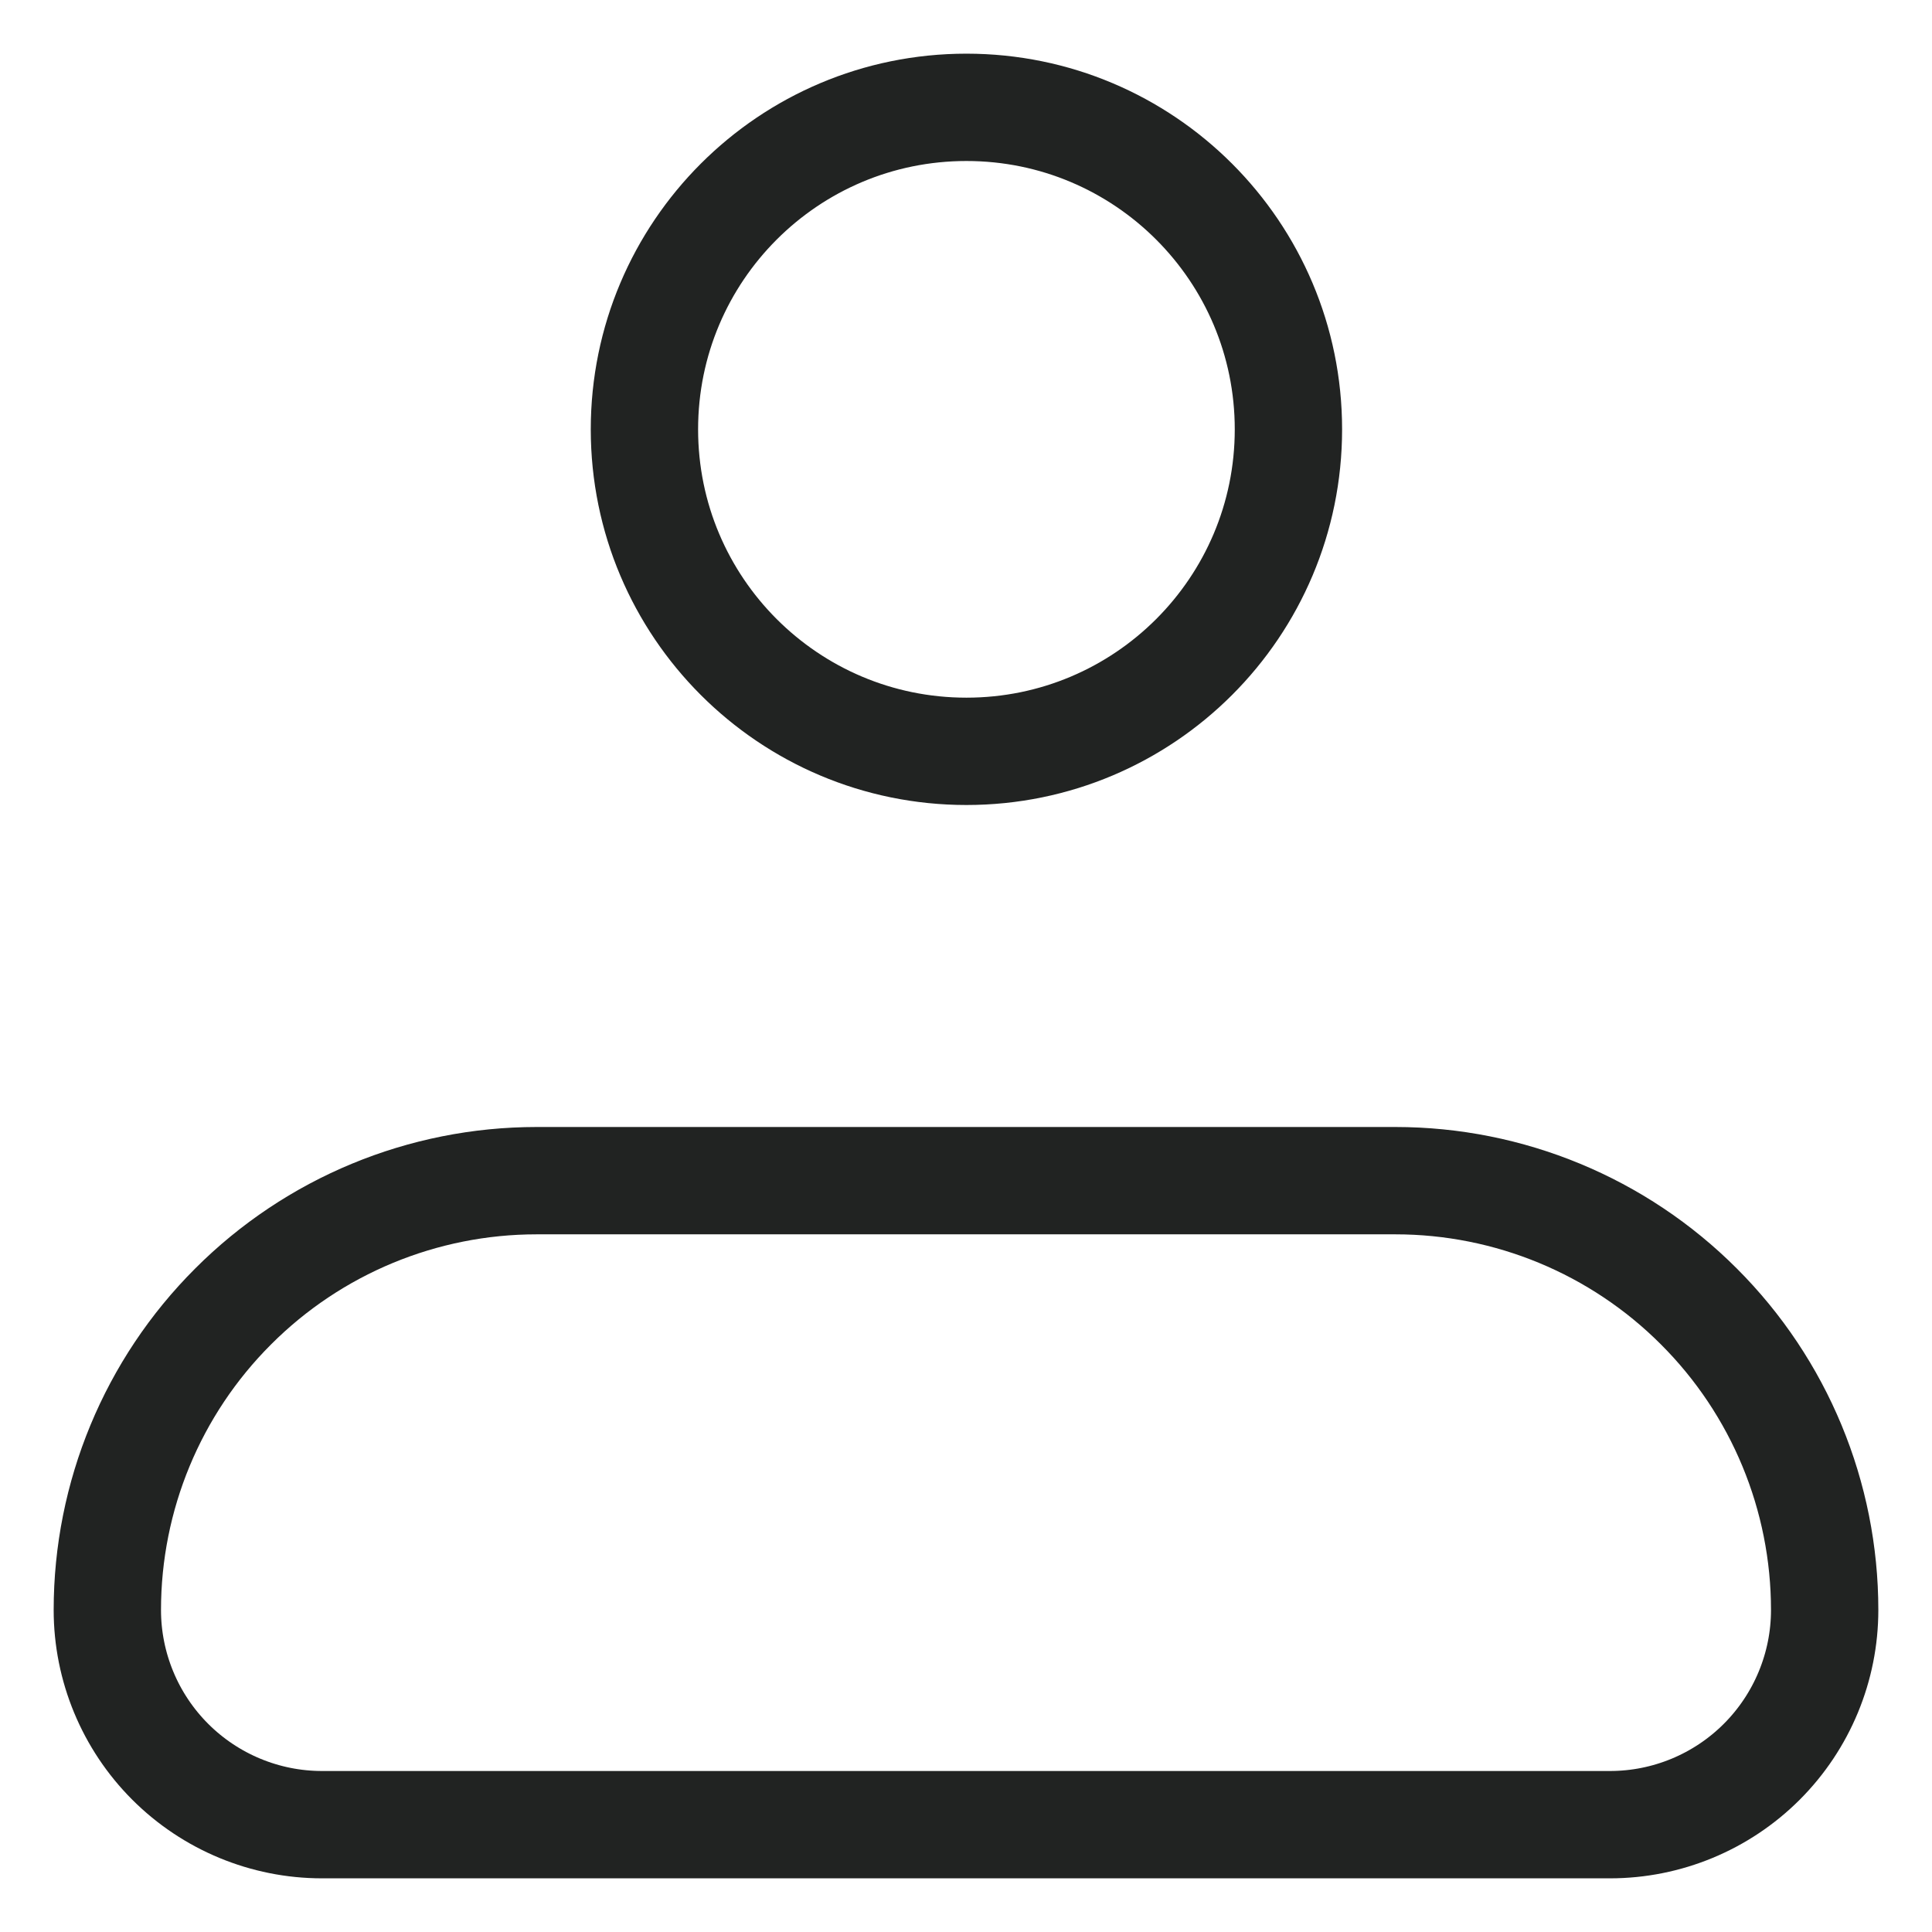
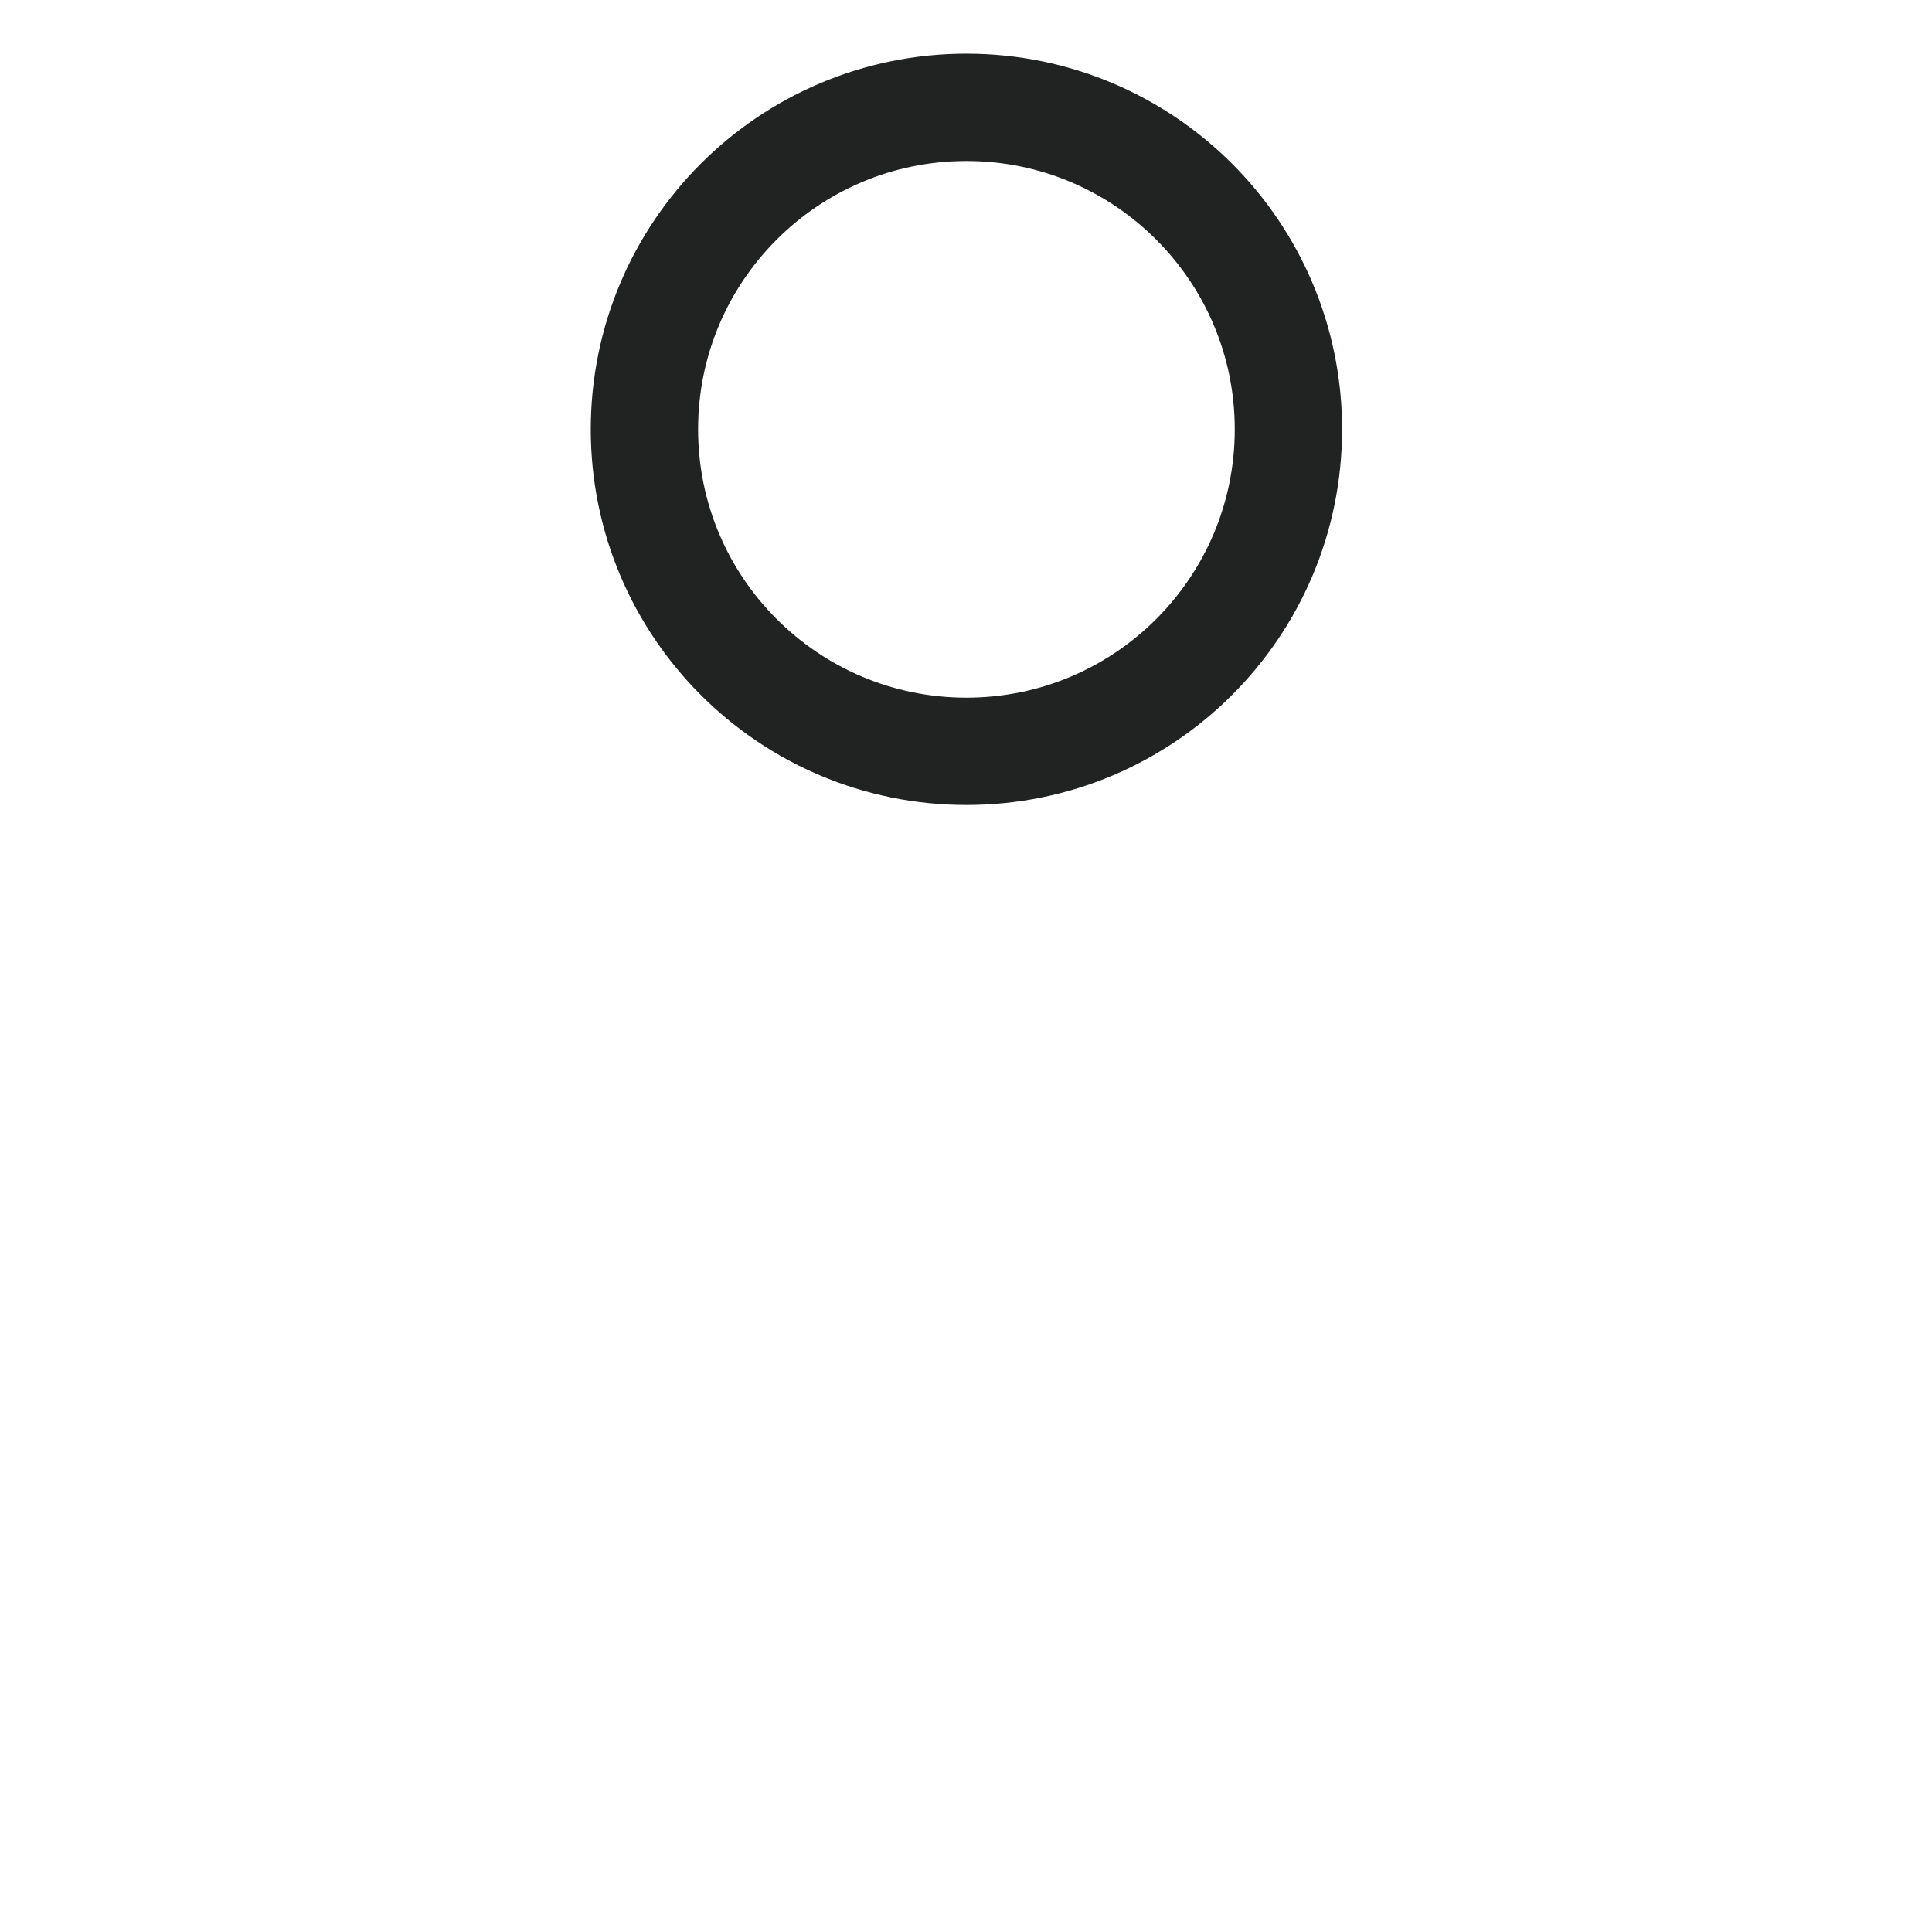
<svg xmlns="http://www.w3.org/2000/svg" width="18" height="18" viewBox="0 0 18 18" fill="none">
-   <path d="M1 15C1 13.939 1.421 12.922 2.172 12.172C2.922 11.421 3.939 11 5 11H13C14.061 11 15.078 11.421 15.828 12.172C16.579 12.922 17 13.939 17 15C17 15.53 16.789 16.039 16.414 16.414C16.039 16.789 15.53 17 15 17H3C2.47 17 1.961 16.789 1.586 16.414C1.211 16.039 1 15.53 1 15Z" stroke="#212322" strokeWidth="2" strokeLinejoin="round" />
  <path d="M9.004 7C10.661 7 12.004 5.657 12.004 4C12.004 2.343 10.661 1 9.004 1C7.347 1 6.004 2.343 6.004 4C6.004 5.657 7.347 7 9.004 7Z" stroke="#212322" strokeWidth="2" />
</svg>